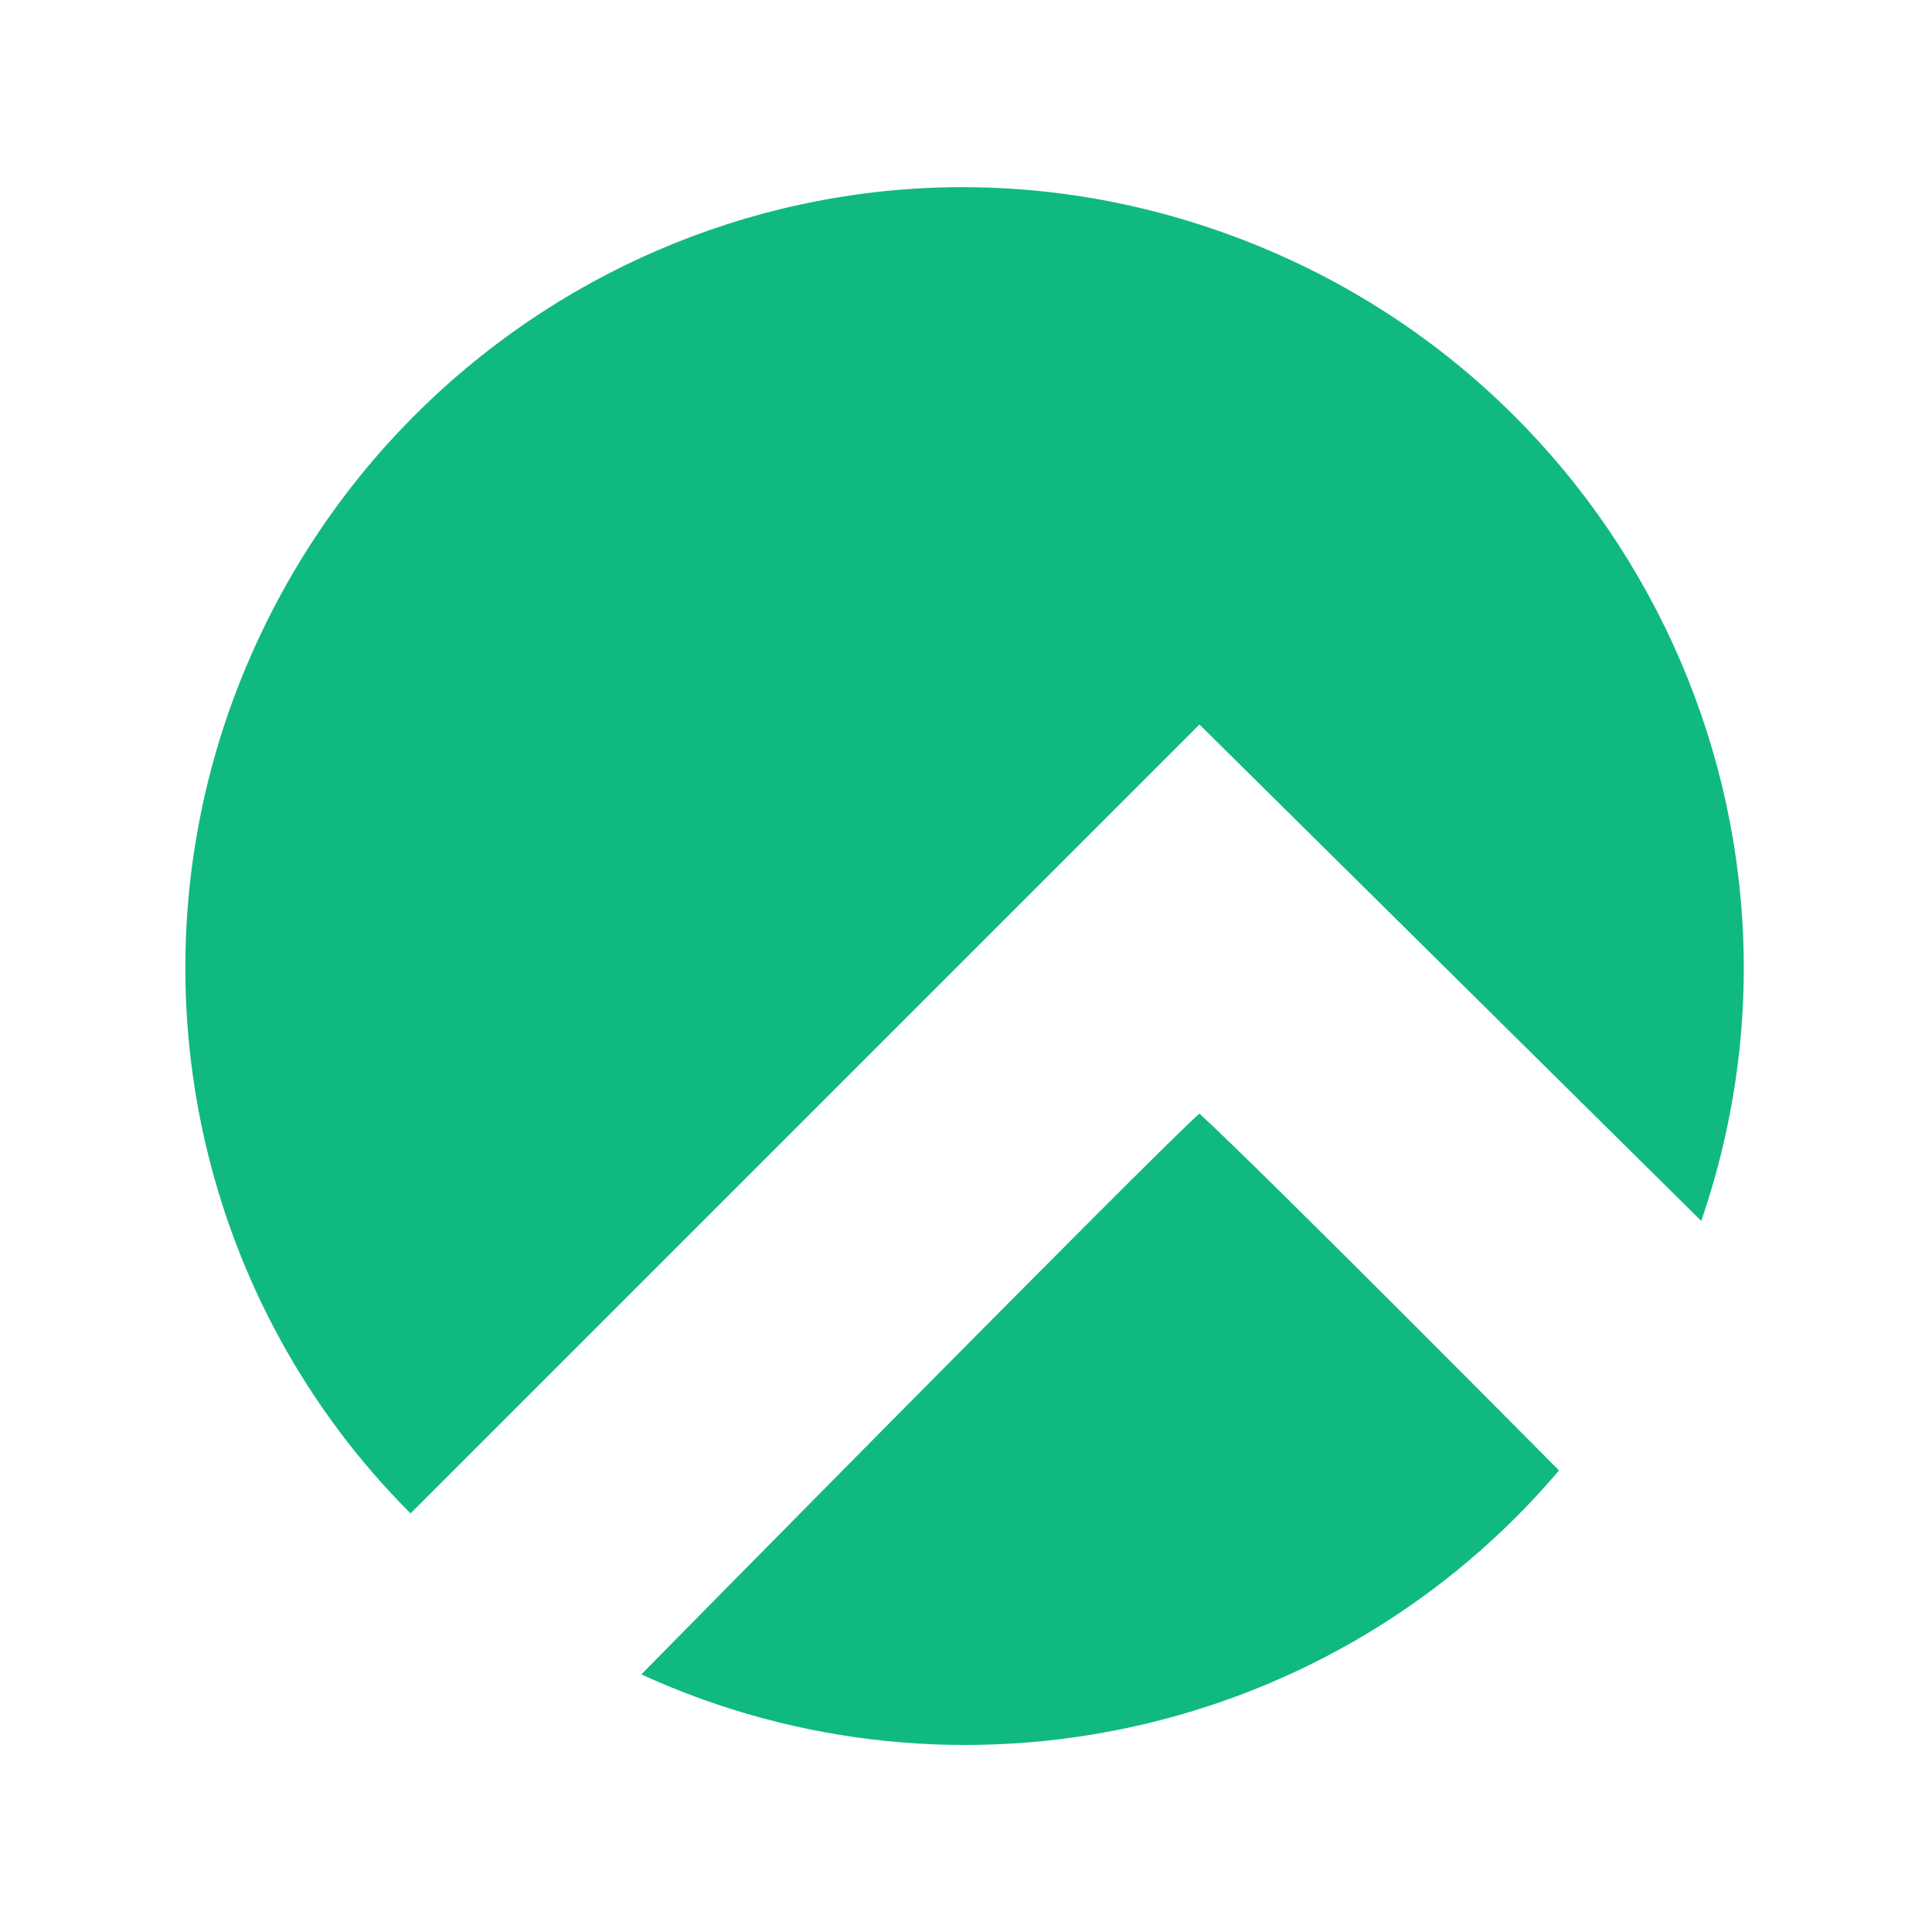
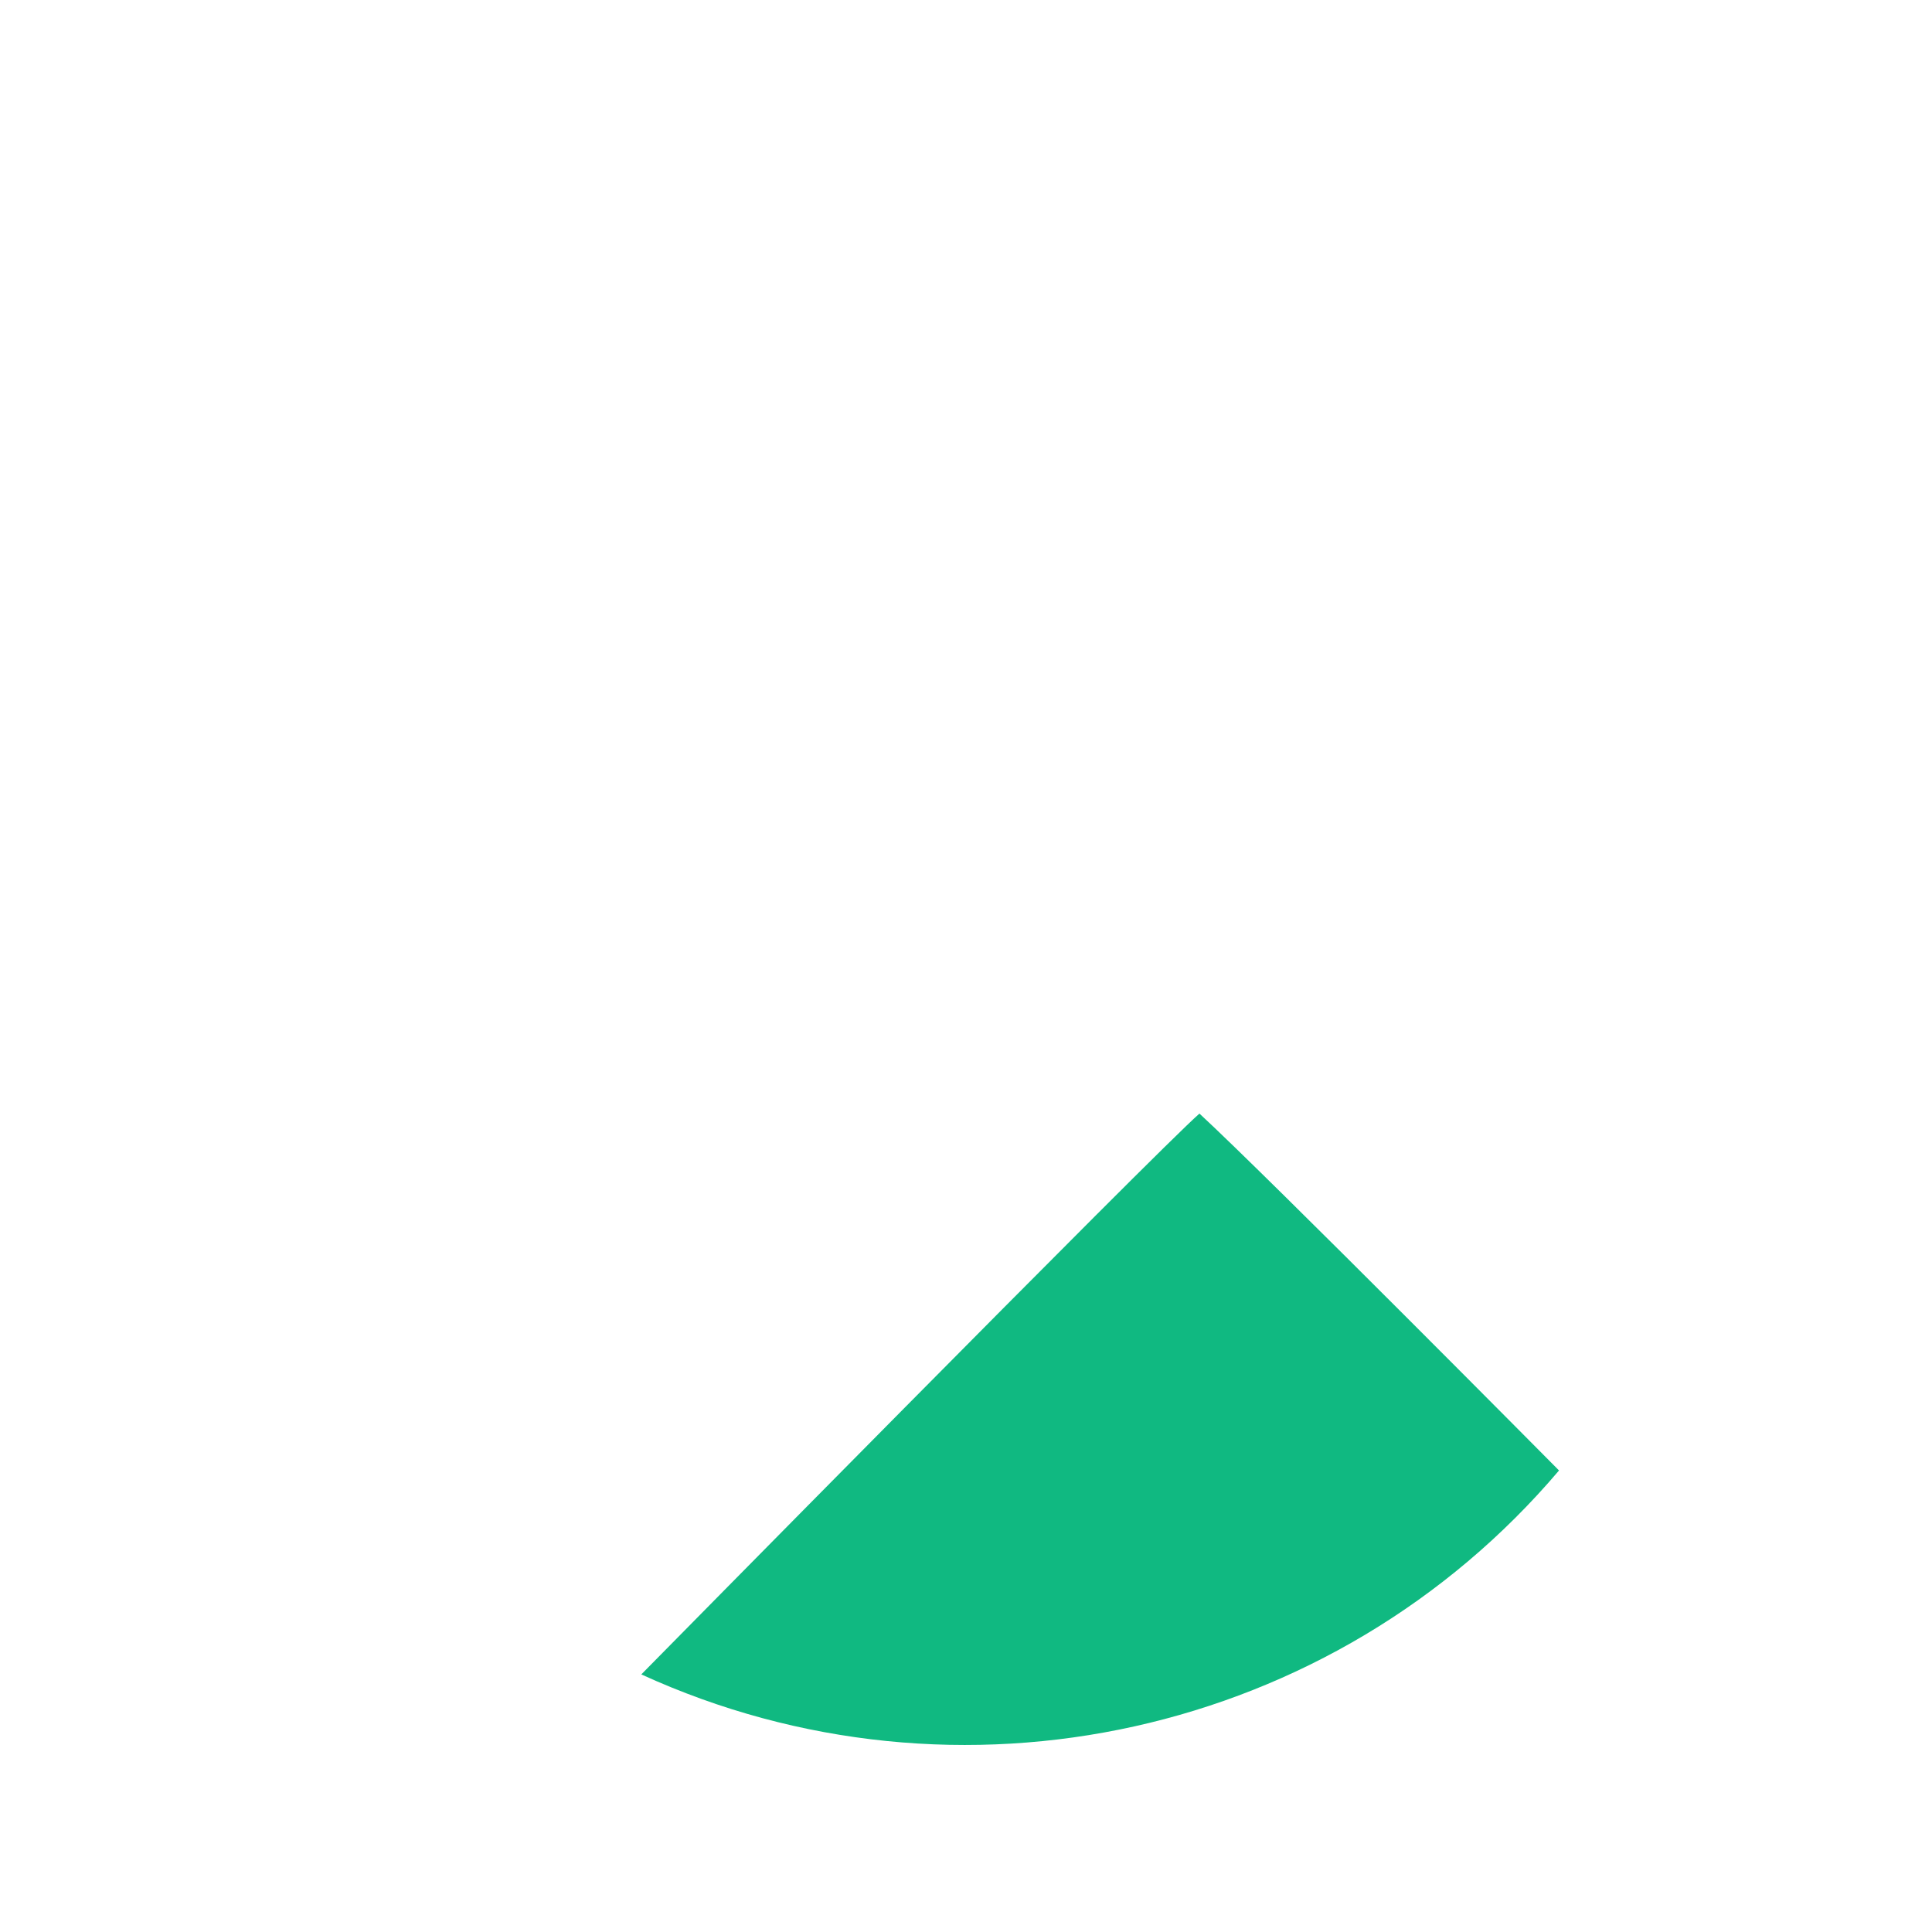
<svg xmlns="http://www.w3.org/2000/svg" version="1.1" id="Warstwa_1" x="0px" y="0px" viewBox="0 0 72 72" enable-background="new 0 0 72 72" xml:space="preserve">
  <g>
-     <path fill="#10B981" d="M44.7,27l18.7,18.5c5.2-15.1-2.8-31.6-18-36.9s-31.6,2.8-36.9,18c-3.6,10.4-1,22,6.8,29.8L44.7,27z" />
    <path fill="#10B981" d="M44.7,41.5c-1.5,1.3-20.8,20.9-20.8,20.9c11.8,5.4,25.8,2.3,34.2-7.6C58.1,54.8,47.3,43.9,44.7,41.5z" />
  </g>
</svg>